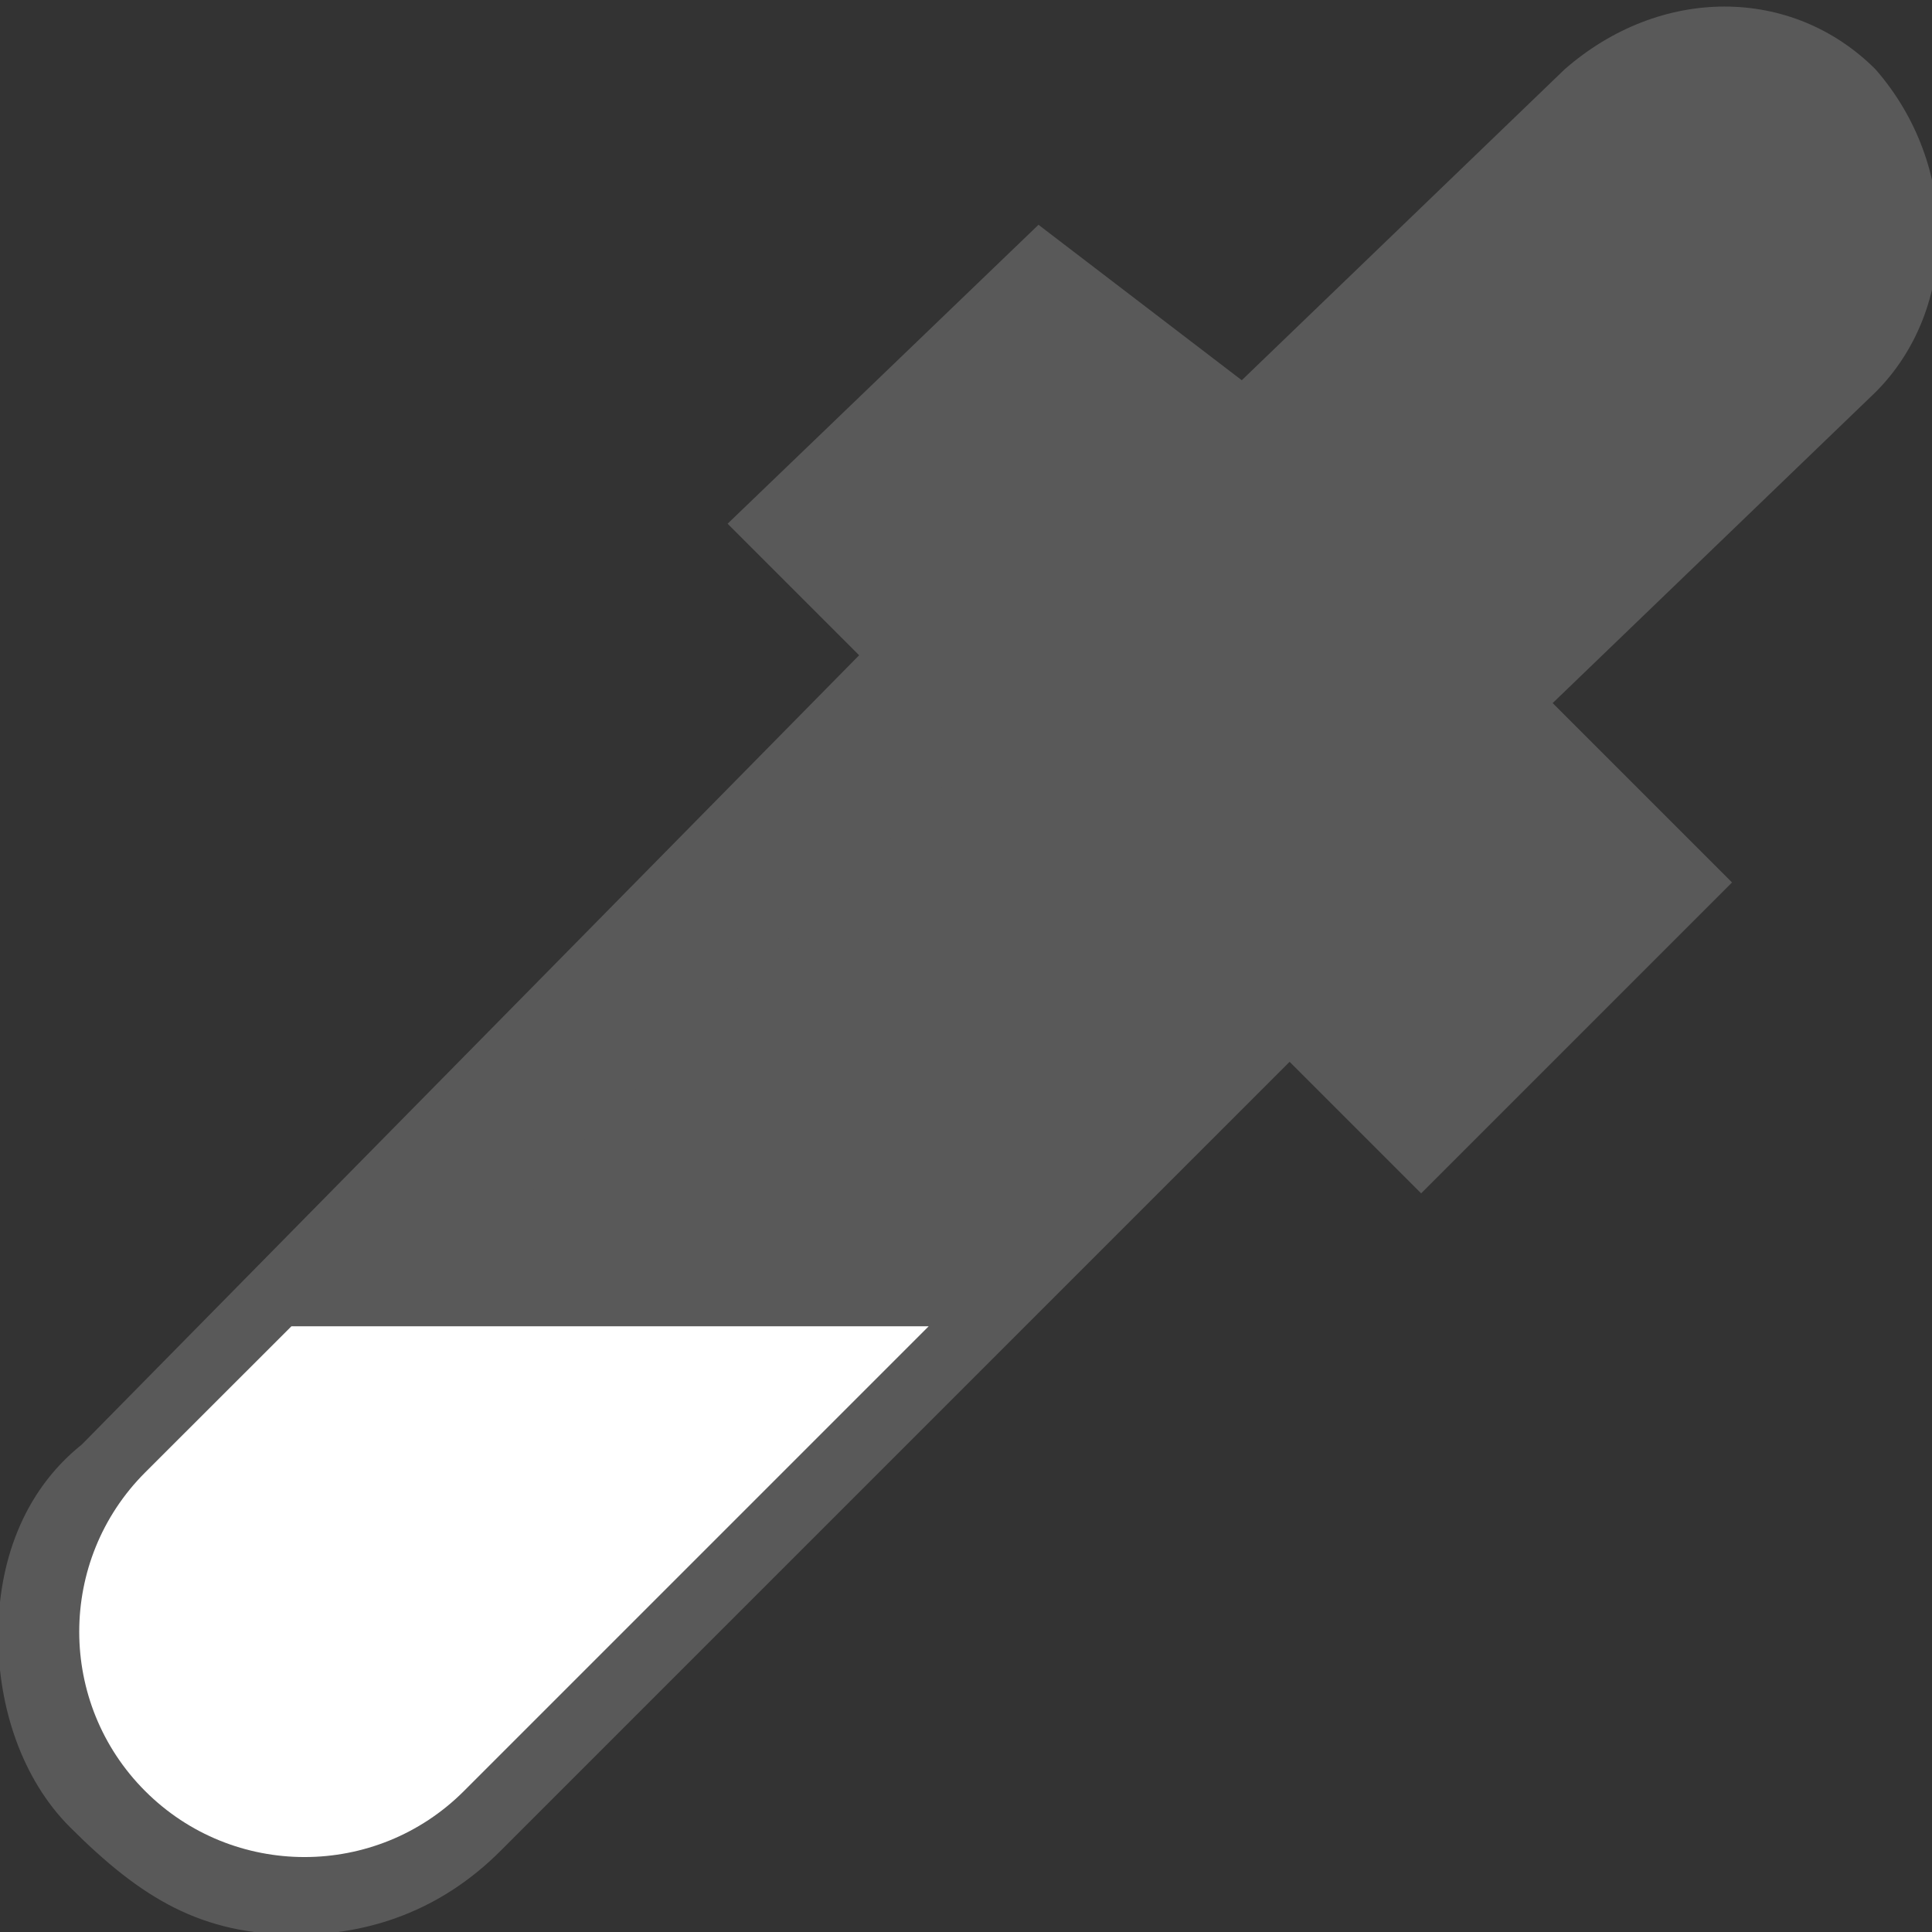
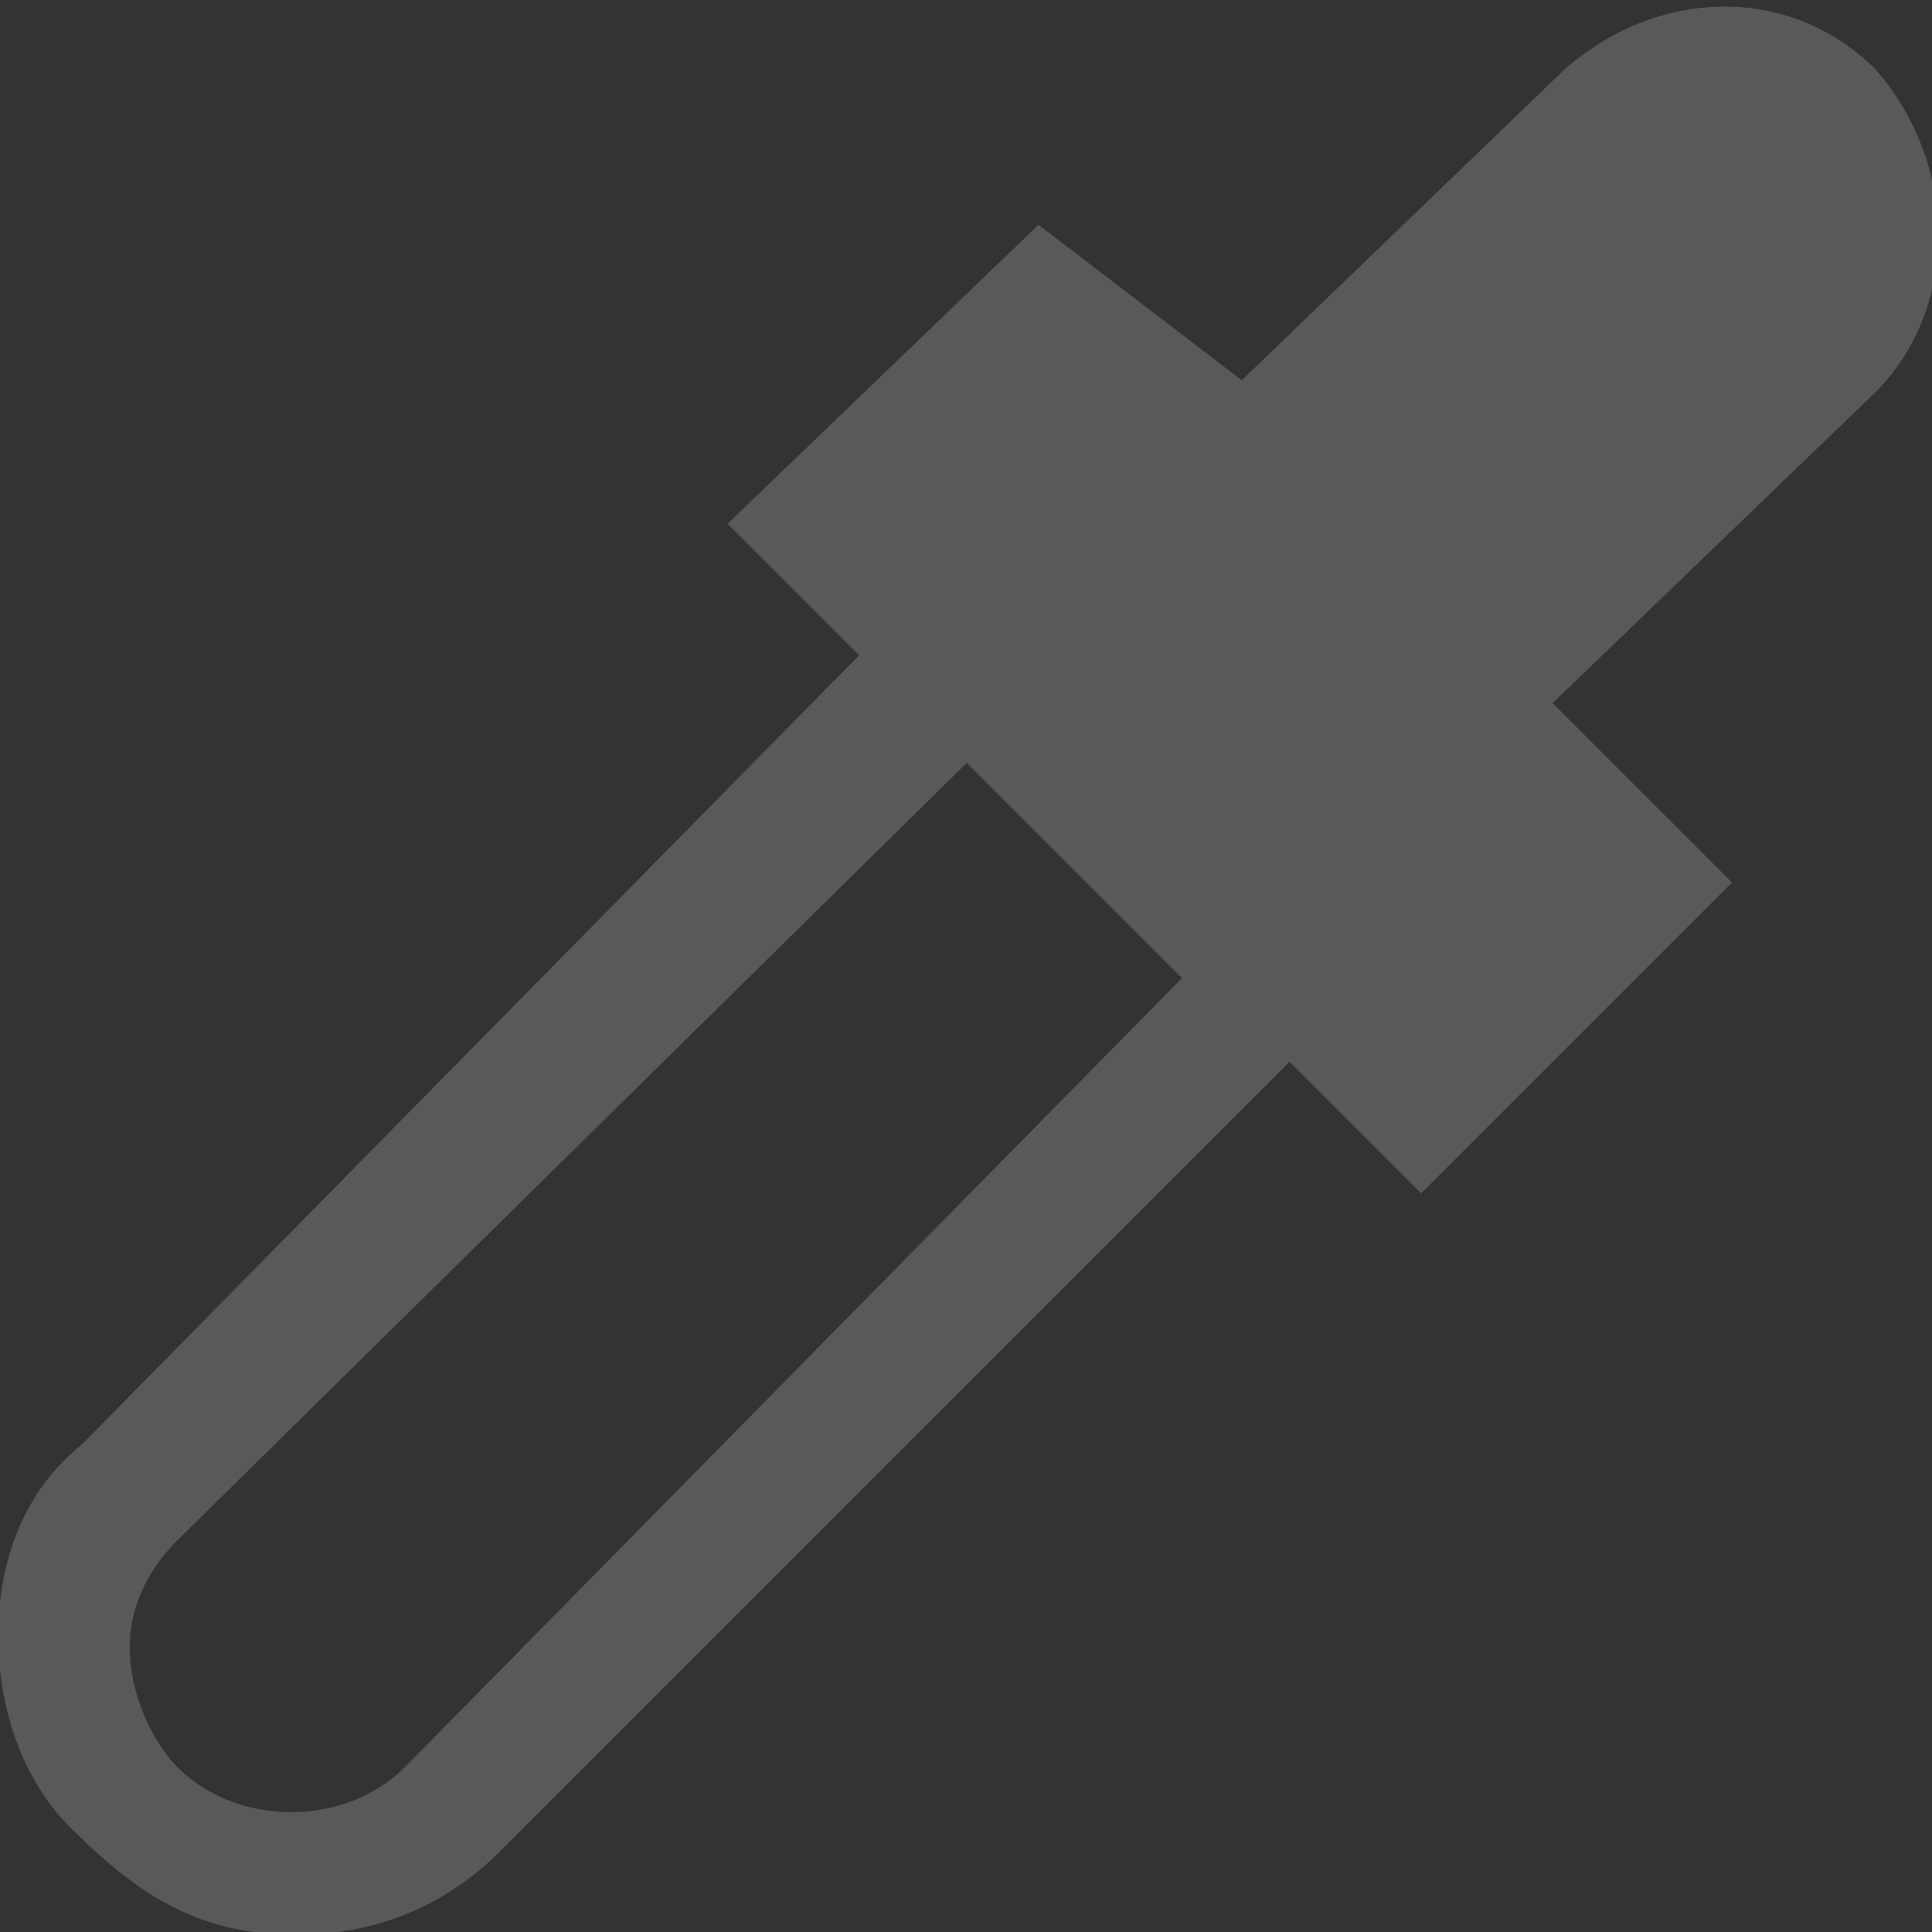
<svg xmlns="http://www.w3.org/2000/svg" width="100%" height="100%" viewBox="0 0 13 13" version="1.1" xml:space="preserve" style="fill-rule:evenodd;clip-rule:evenodd;stroke-linejoin:round;stroke-miterlimit:2;">
  <rect x="0" y="0" width="13" height="13" fill="#333333" stroke="none" />
  <g transform="matrix(0.893,0,0,0.893,-1.507,-0.959)">
    <g transform="matrix(1.01,0,0,1.01,-0.14,-1.22)">
-       <path d="M8.923,7.354L11.296,9.593L4.694,16.118L3.196,16.131L2.36,15.451L2.486,13.637L8.923,7.354Z" style="fill:rgb(89,89,89);" />
-     </g>
+       </g>
    <g id="content" transform="matrix(0.901,0,0,0.901,0.863,0.335)">
      <g id="SP_Sampler_Lg_N.png">
        <path d="M3.4,17C4,17 4.6,16.8 5.1,16.3L11.7,9.7L12.8,10.8L15.4,8.2L13.9,6.7L16.6,4.1C17.3,3.4 17.3,2.2 16.6,1.4C15.9,0.7 14.8,0.7 14,1.4L11.3,4L9.6,2.7L7,5.2L8.1,6.3L1.6,12.9C1.1,13.3 0.9,13.9 0.9,14.5C0.9,15.1 1.1,15.7 1.5,16.1C2.1,16.7 2.6,17 3.4,17ZM10.8,9L4.3,15.6C3.8,16.1 2.9,16.1 2.4,15.6C2.2,15.4 2,15 2,14.6C2,14.2 2.2,13.9 2.4,13.7L9,7.2L10.8,9Z" style="fill:rgb(89,89,89);fill-rule:nonzero;" />
      </g>
    </g>
    <g transform="matrix(0.959,0,0,0.959,0.128,-0.614)">
-       <path d="M8.923,12.181L5.271,15.833C4.58,16.524 3.458,16.524 2.767,15.833C2.076,15.142 2.076,14.02 2.767,13.329L3.916,12.181L8.923,12.181Z" style="fill:white;" />
-     </g>
+       </g>
  </g>
</svg>